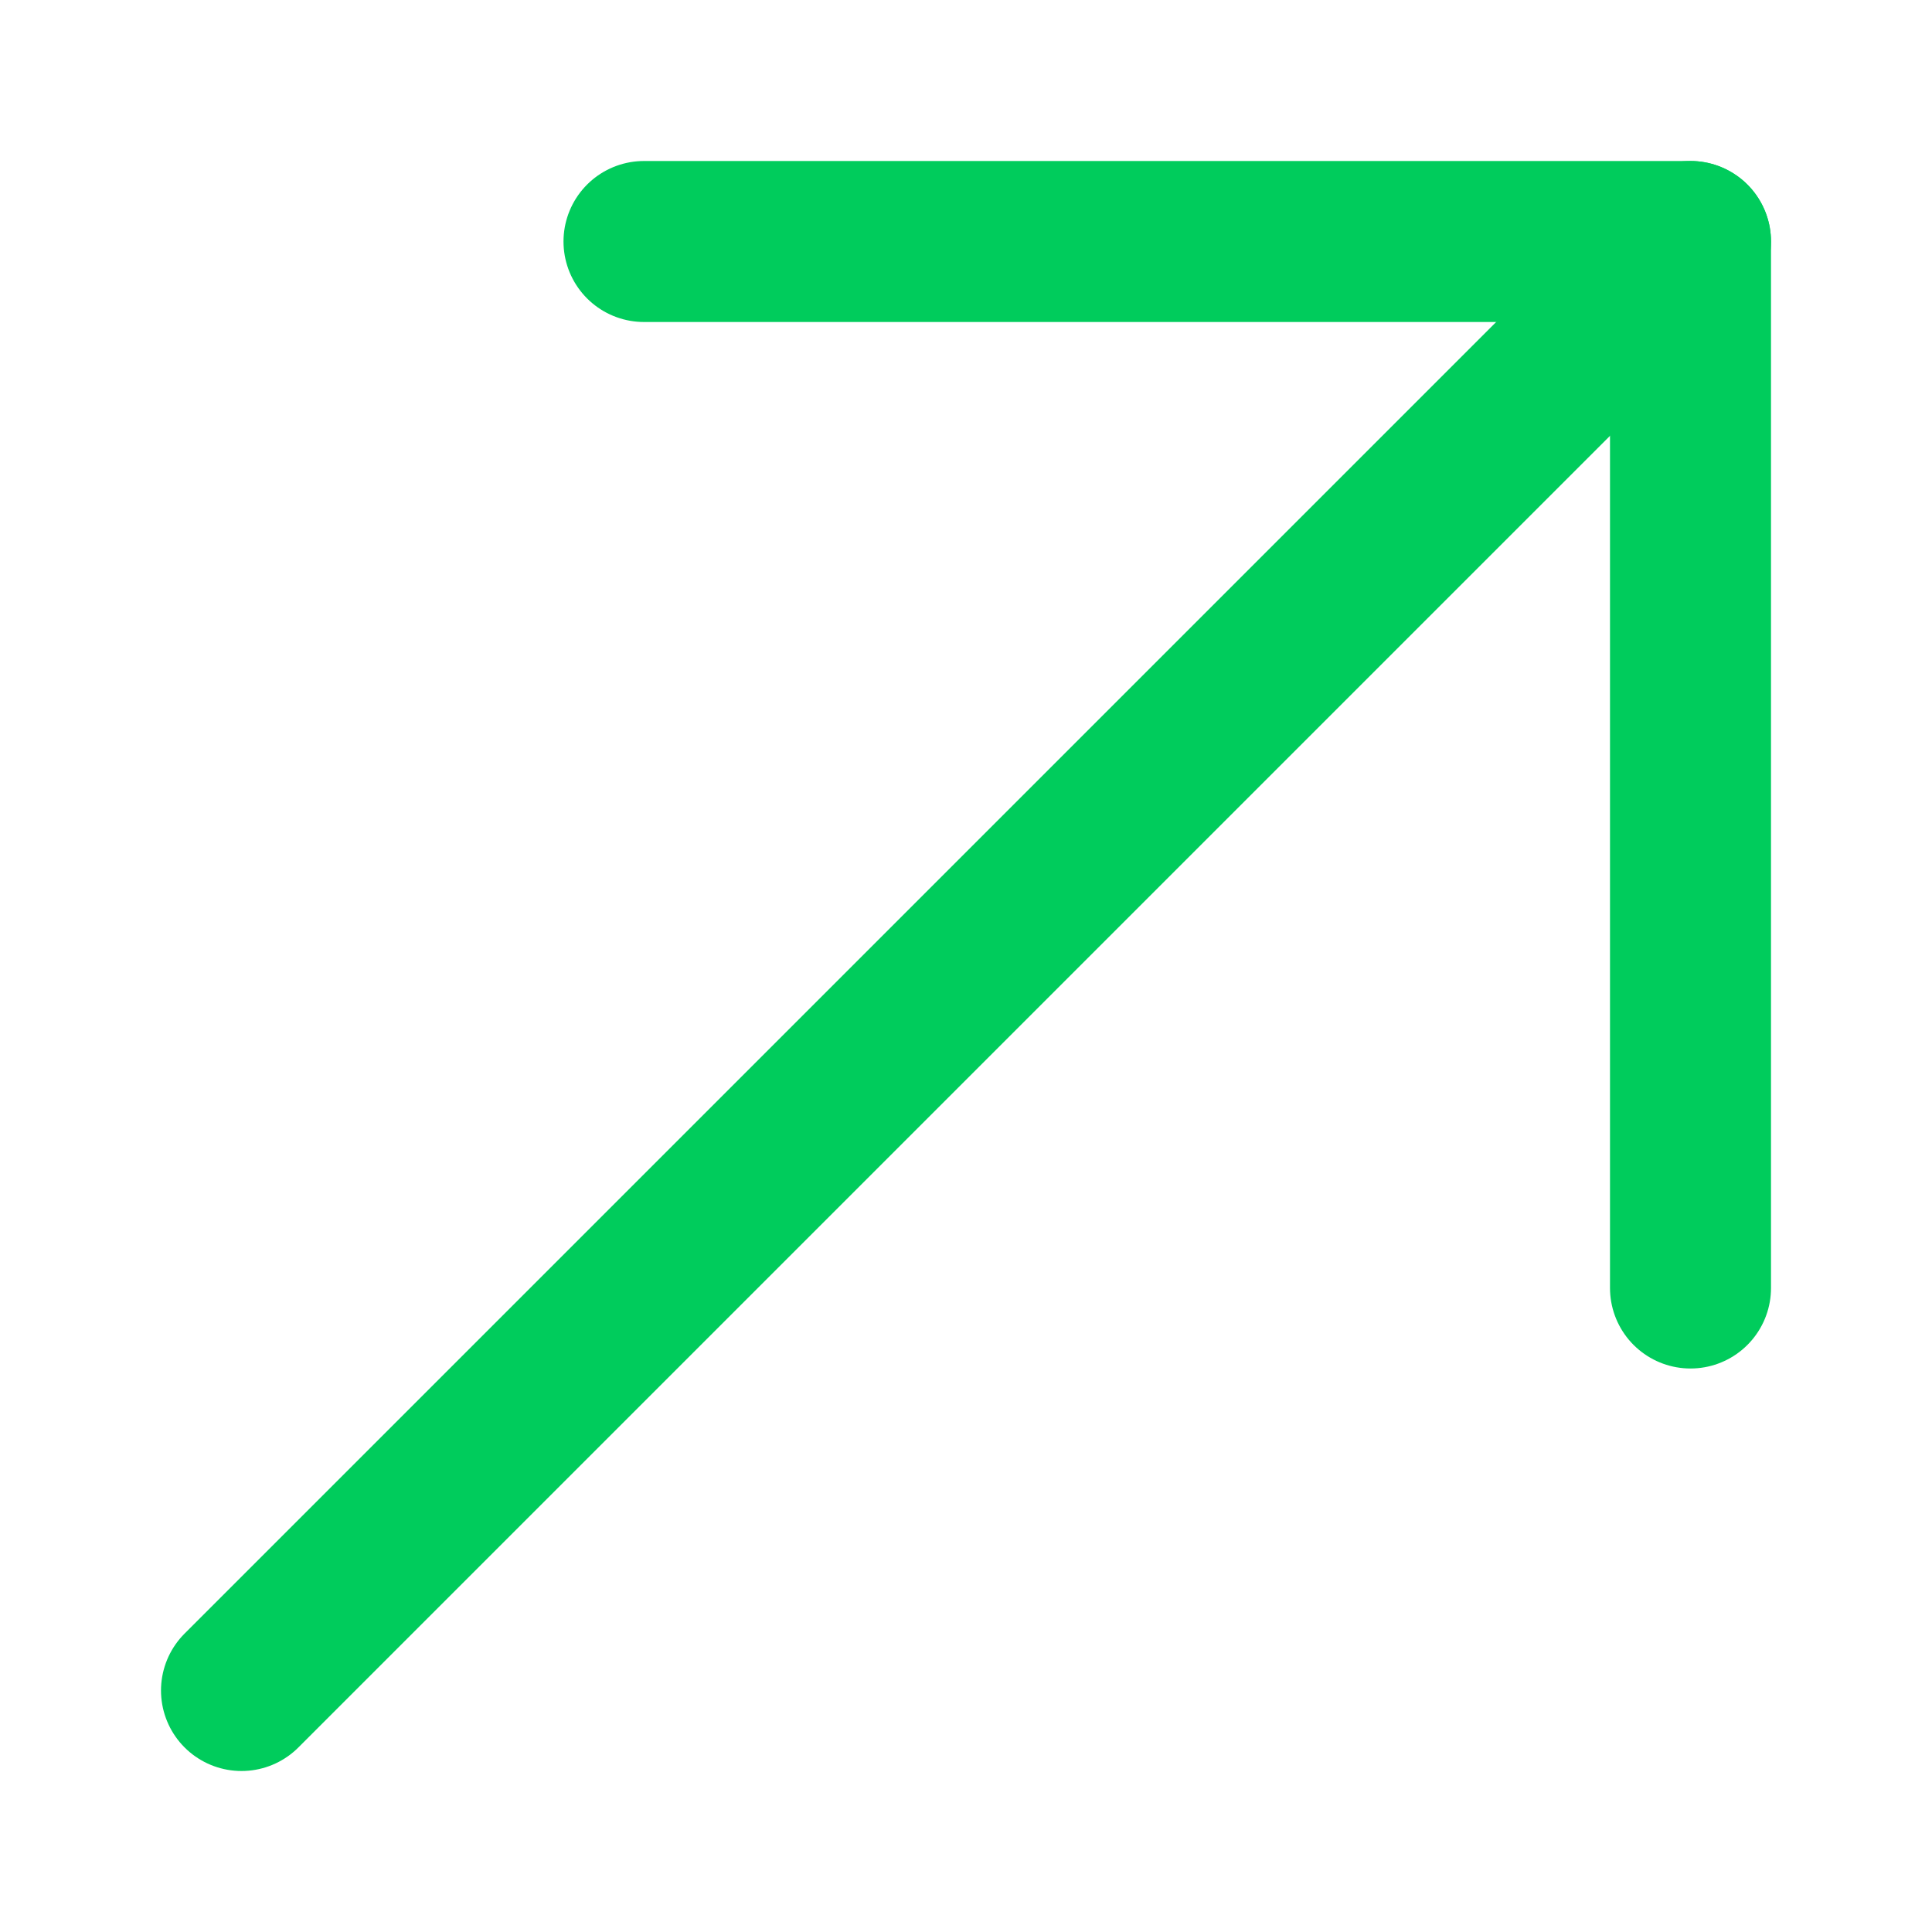
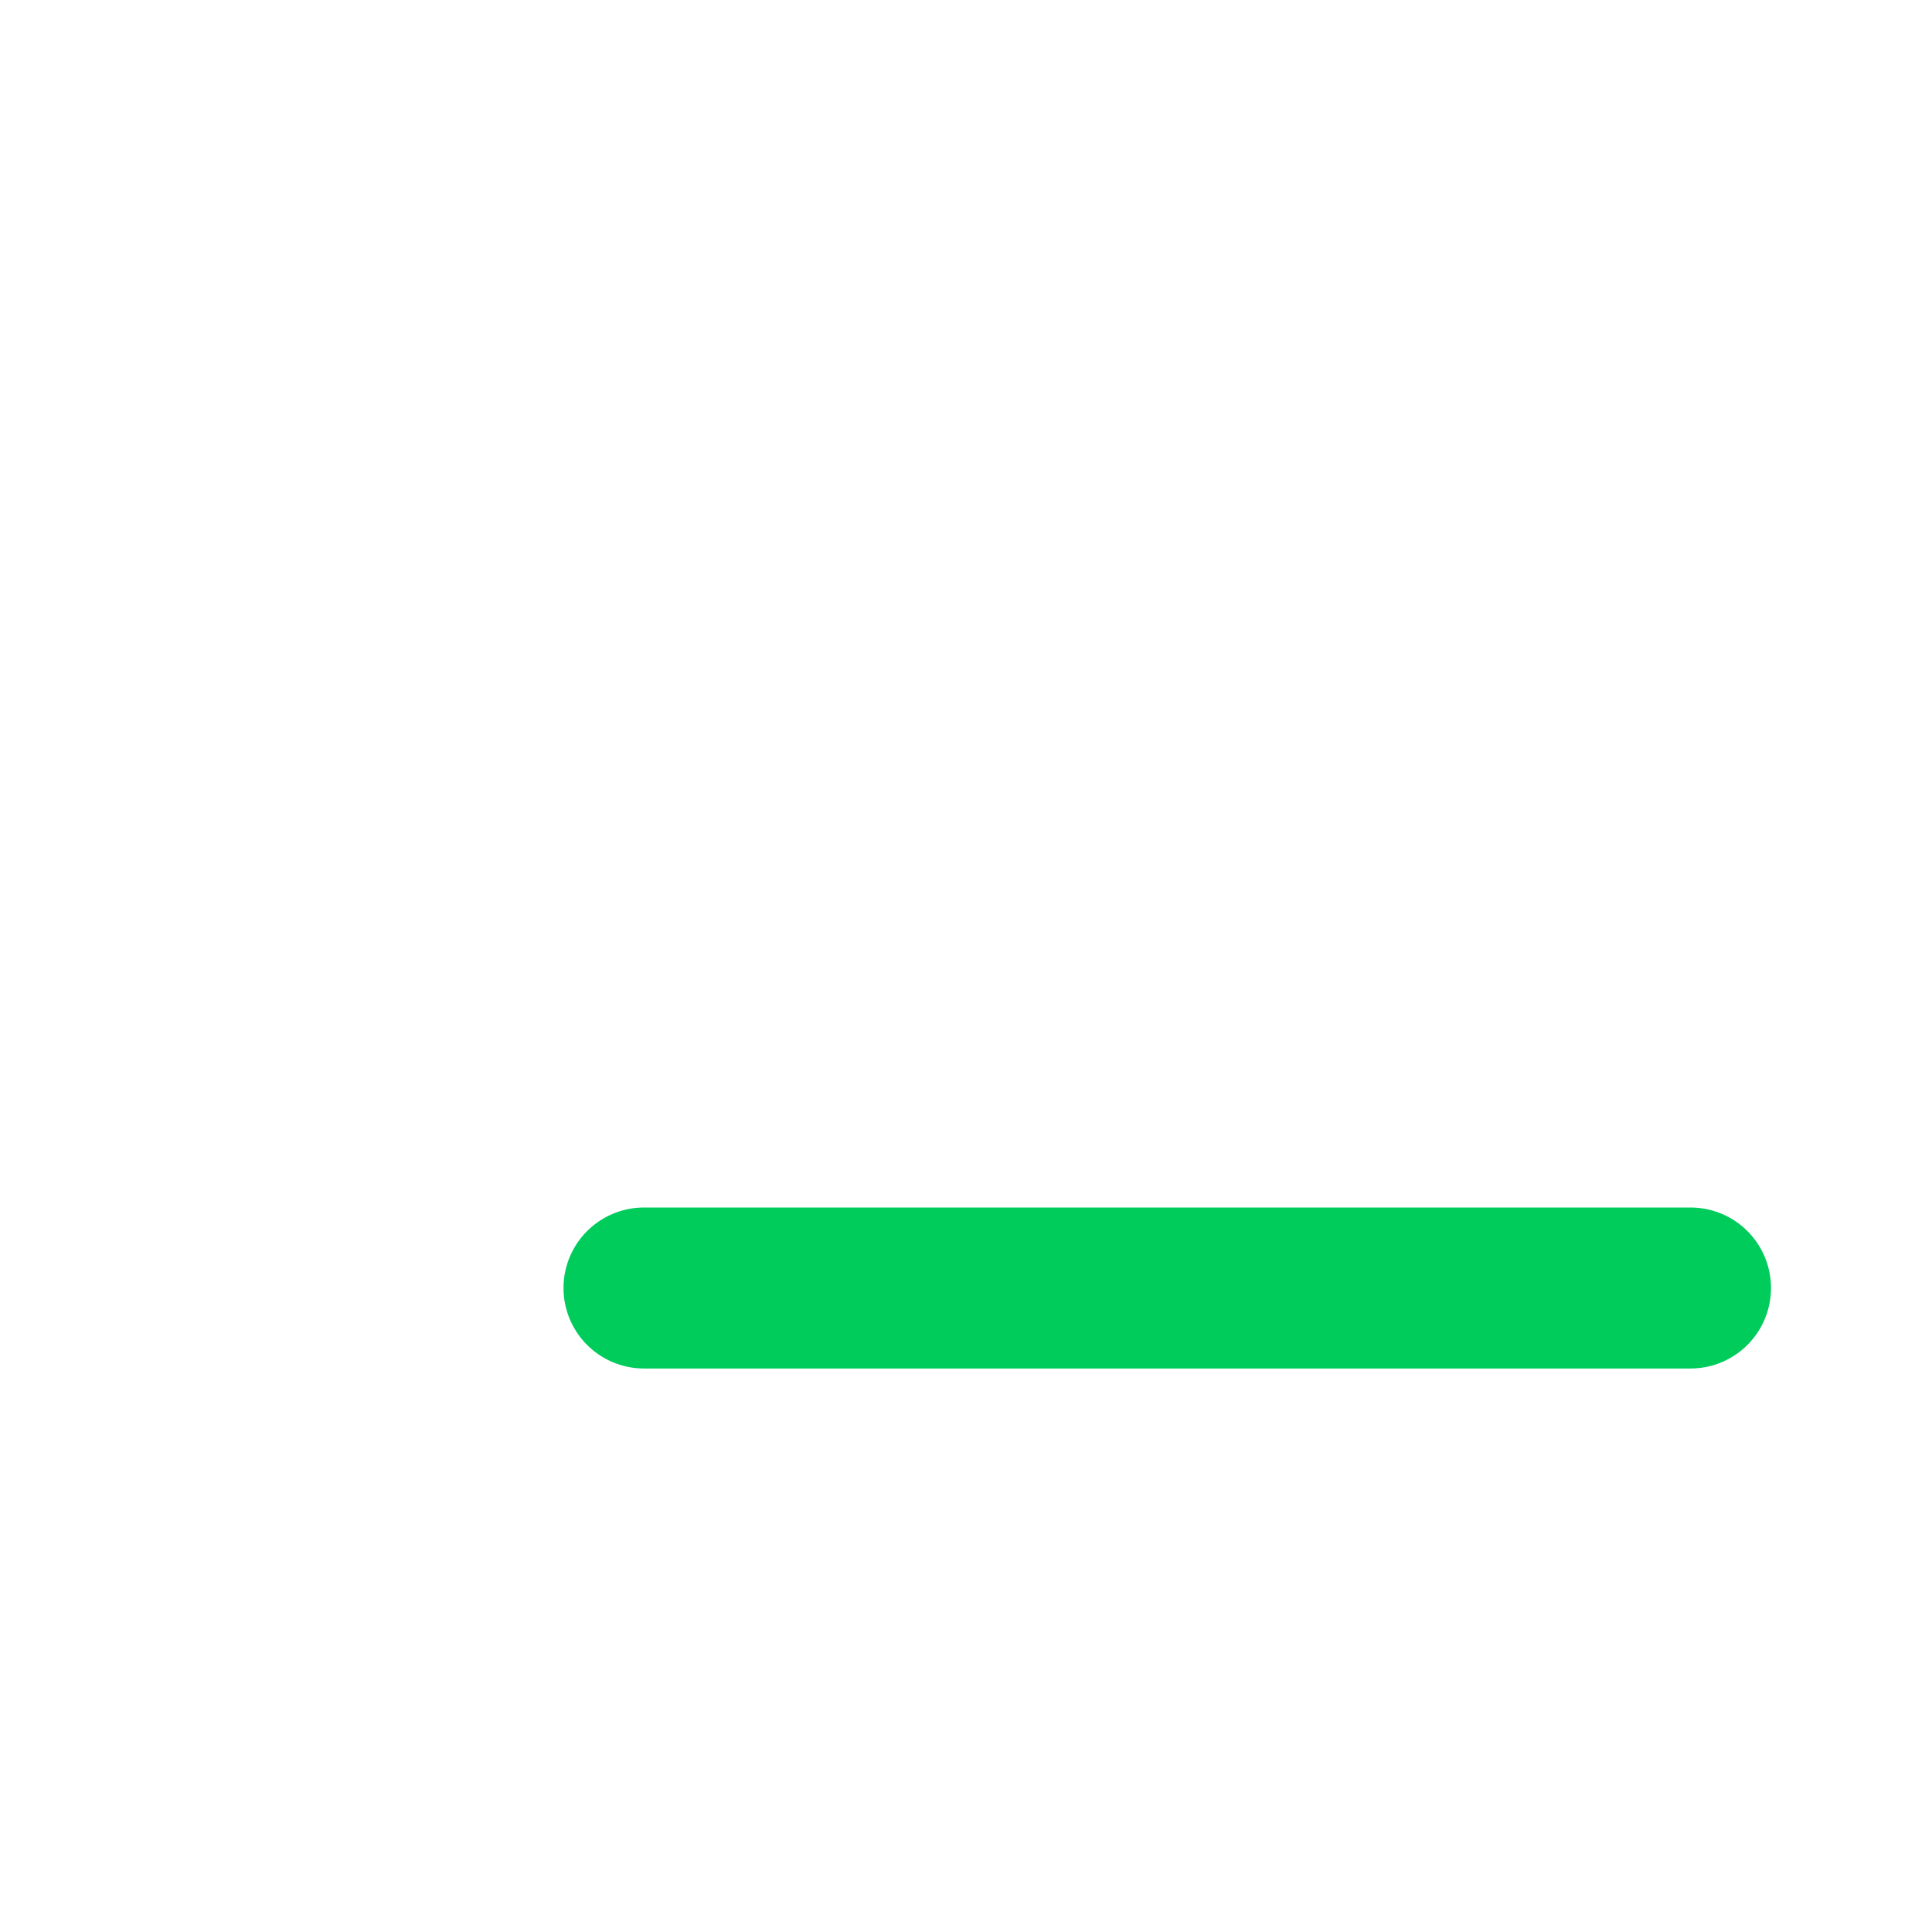
<svg xmlns="http://www.w3.org/2000/svg" width="24" height="24" viewBox="0 0 24 24" fill="none">
-   <path d="M21 3L3 21" stroke="#00CC5C" stroke-width="2" stroke-miterlimit="10" stroke-linecap="round" stroke-linejoin="round" />
-   <path d="M21 16V3H8" stroke="#00CC5C" stroke-width="2" stroke-miterlimit="10" stroke-linecap="round" stroke-linejoin="round" />
+   <path d="M21 16H8" stroke="#00CC5C" stroke-width="2" stroke-miterlimit="10" stroke-linecap="round" stroke-linejoin="round" />
</svg>